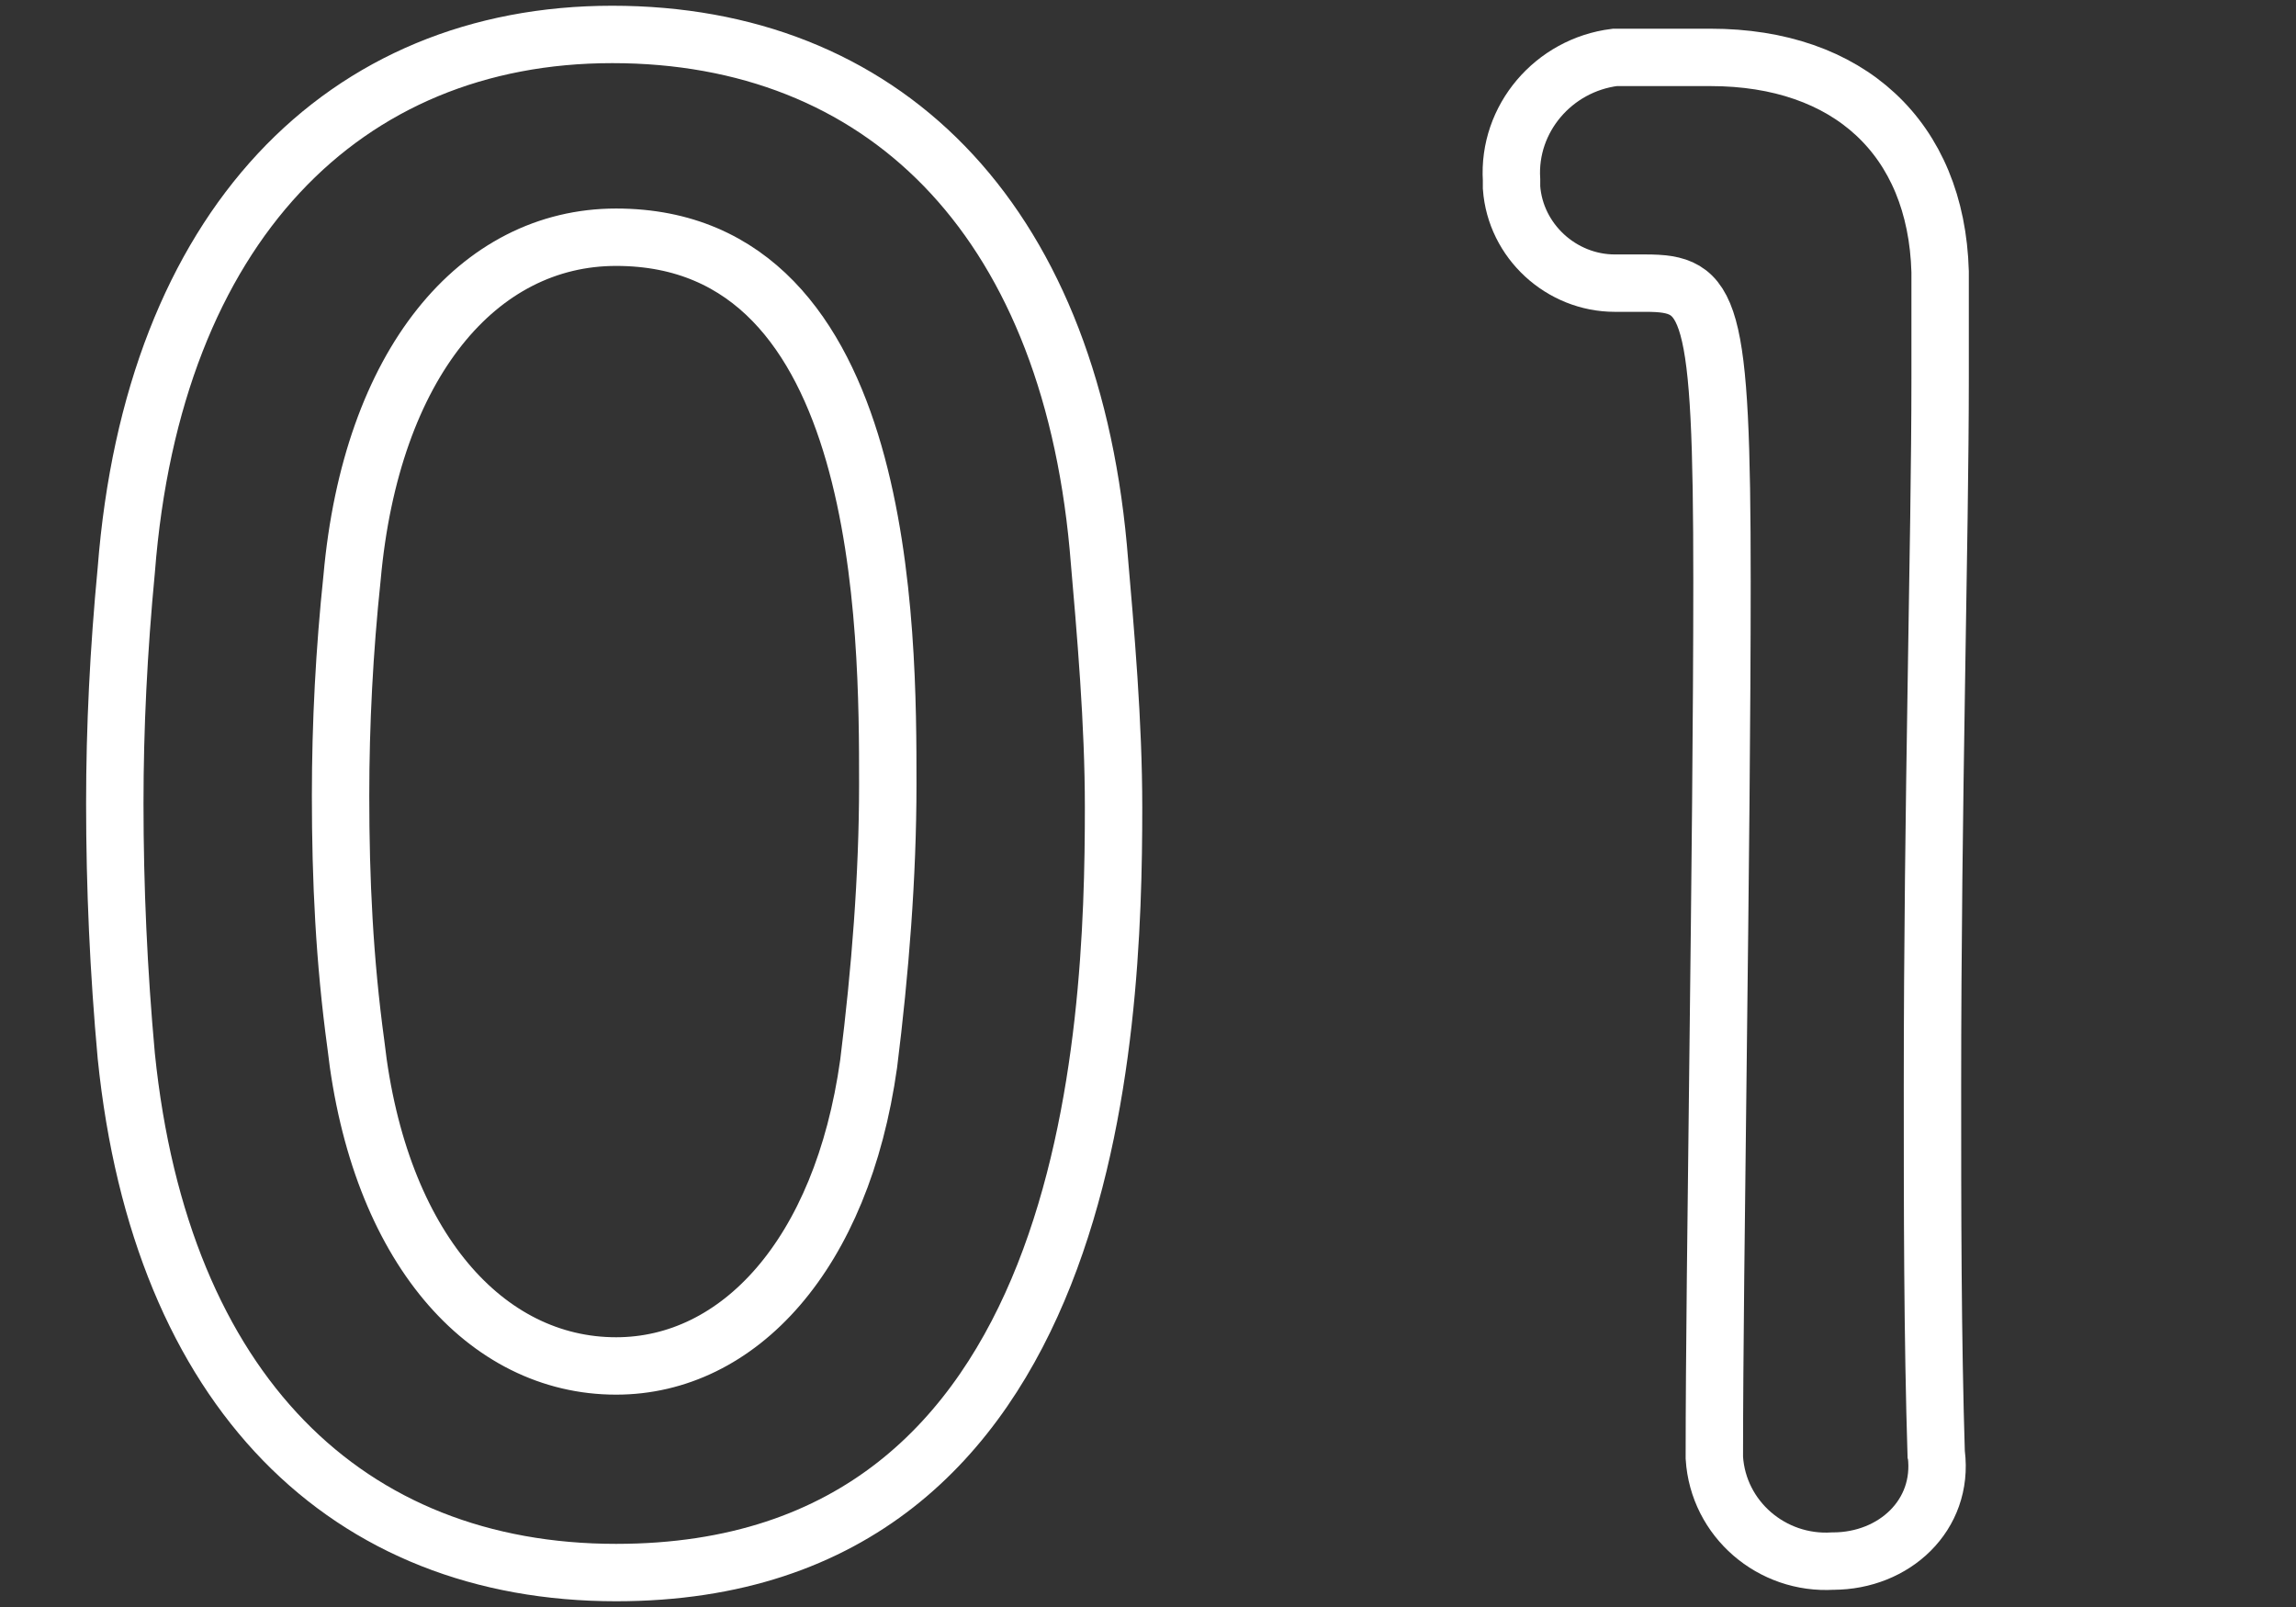
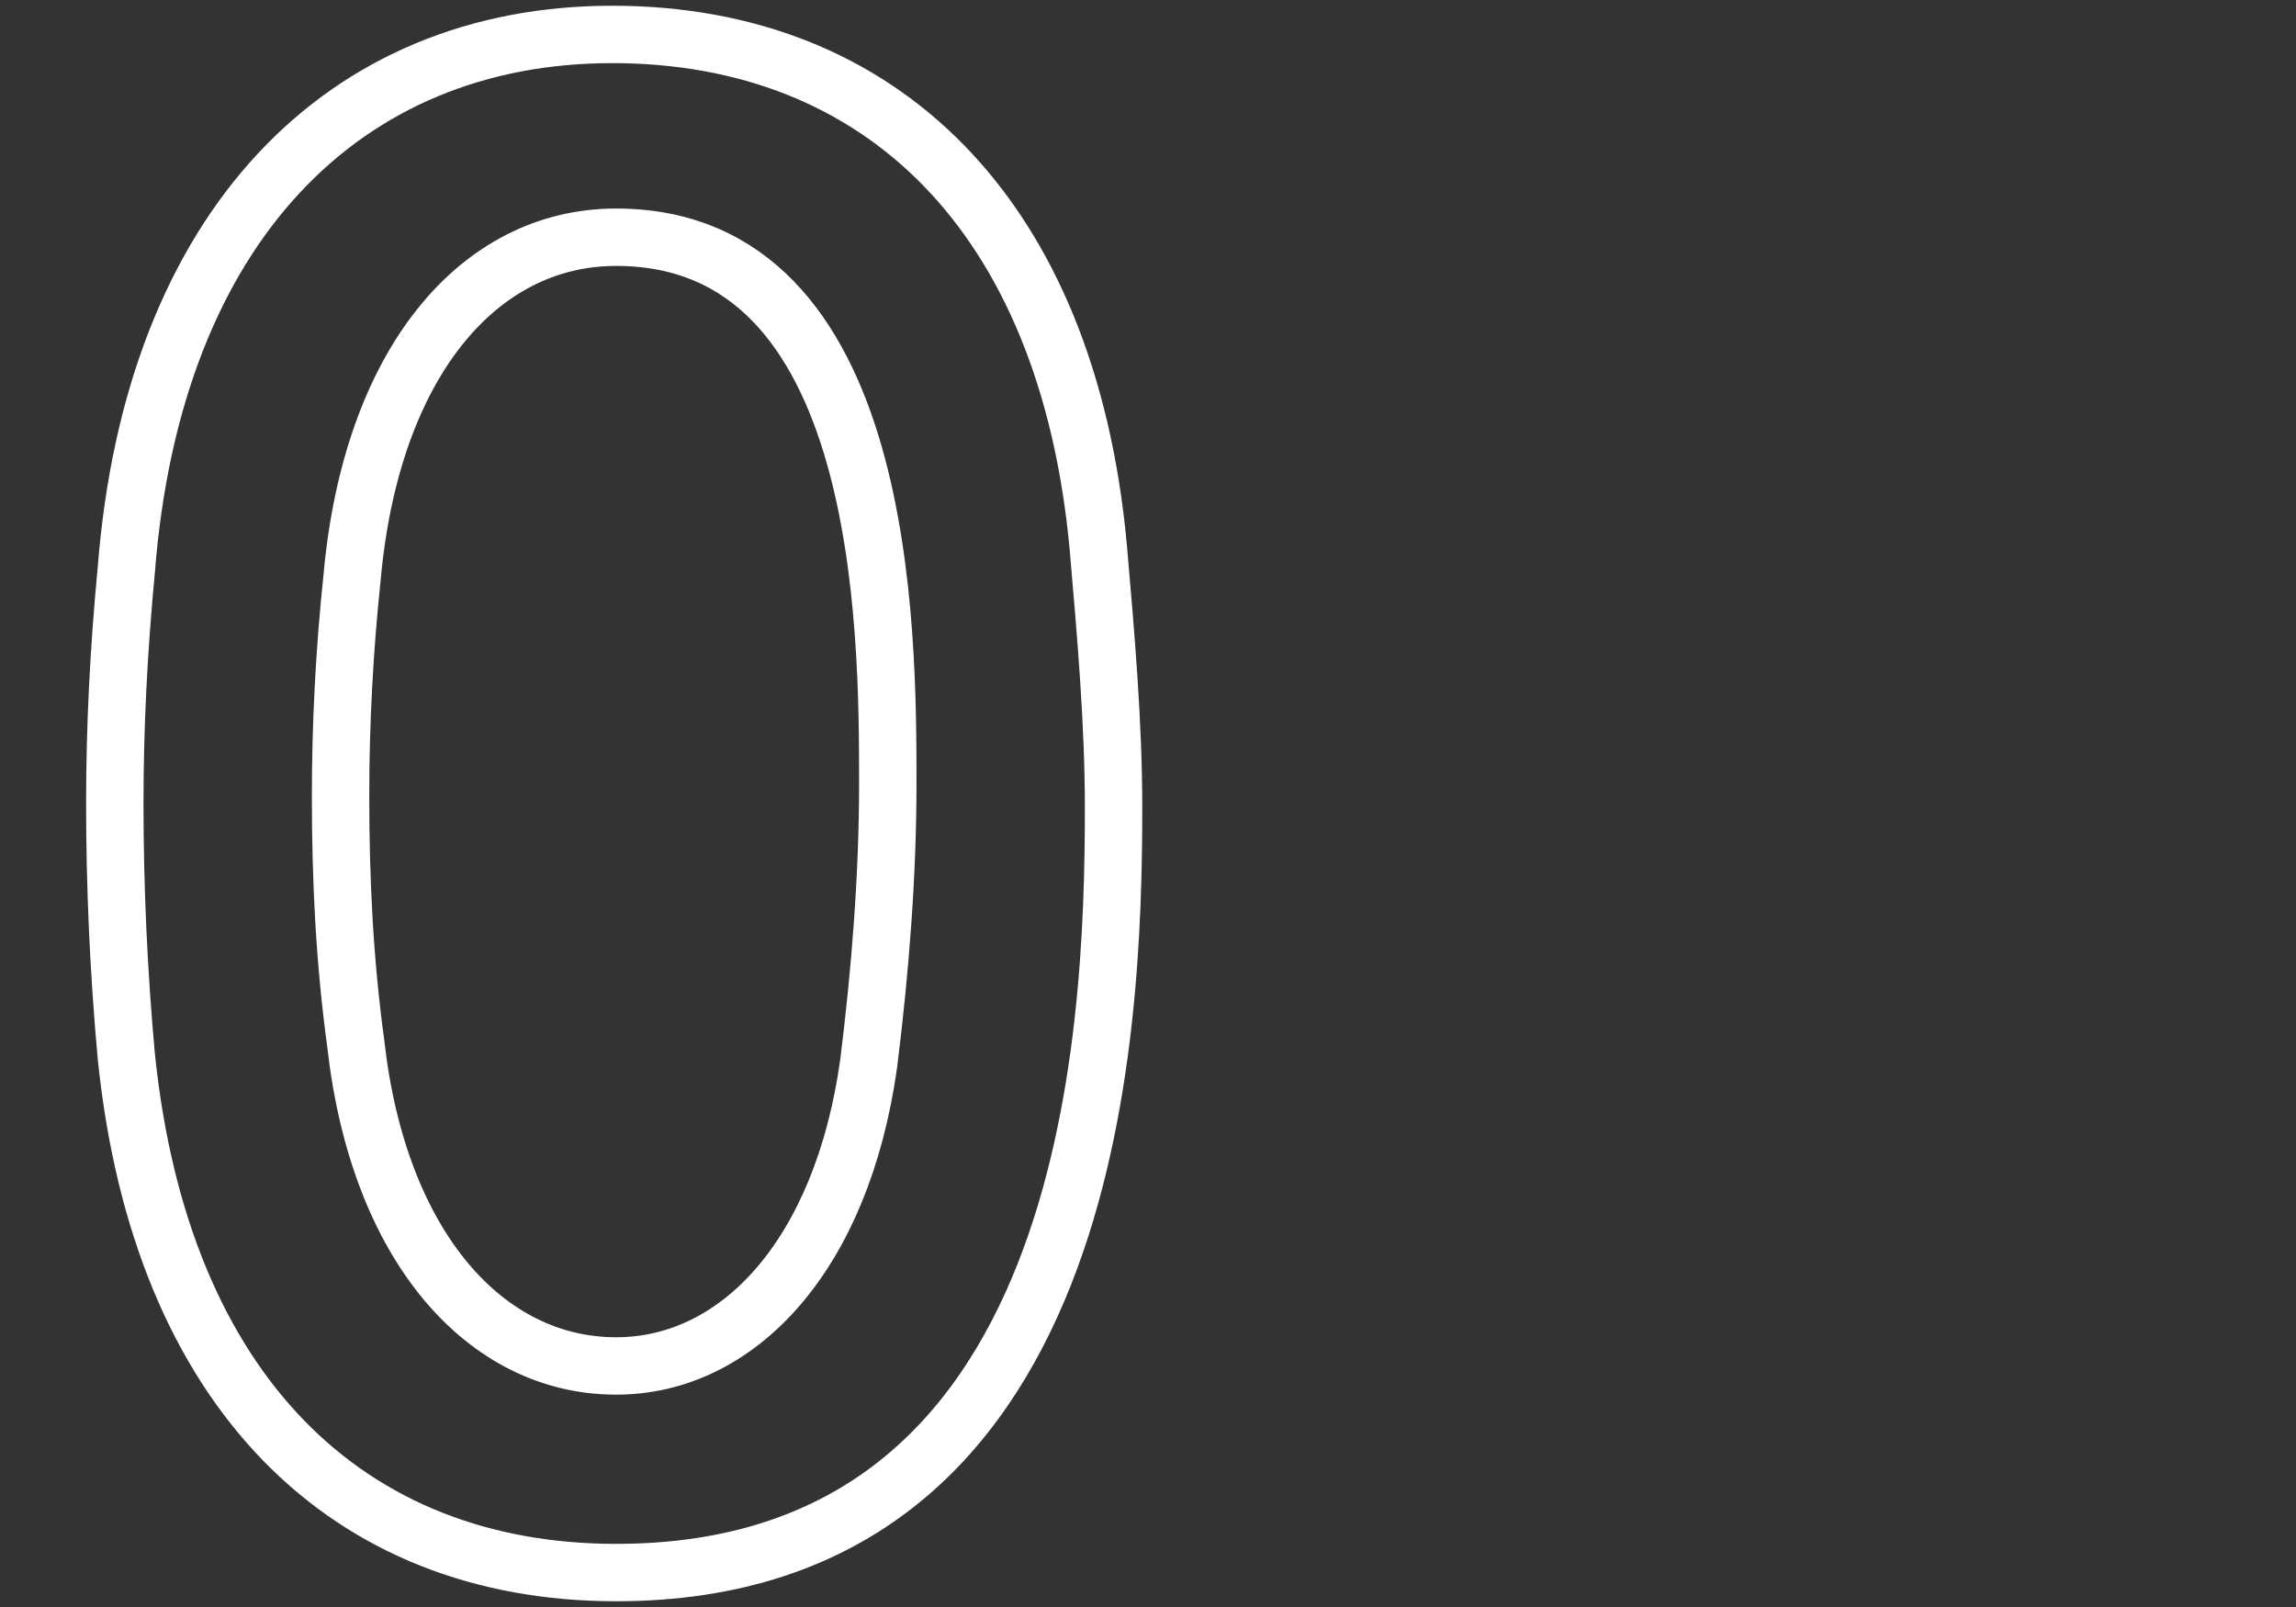
<svg xmlns="http://www.w3.org/2000/svg" version="1.1" id="Layer_1" x="0px" y="0px" viewBox="0 0 60 42" style="enable-background:new 0 0 60 42;" xml:space="preserve">
  <rect x="0" y="0" width="60" height="42" fill="#333333" stroke="none" />
  <style type="text/css">
	.st0{fill:none;stroke:#FFFFFF;stroke-width:1.5;stroke-miterlimit:10;}
</style>
  <g id="Layer_2_1_">
    <g id="contents">
      <path class="st0" d="M3.3,27.6C3.1,25.4,3,23.2,3,21c0-2,0.1-4,0.3-6.1C4,5.9,9,0.9,16,0.9s11.9,4.7,12.7,13.4    c0.2,2.3,0.4,4.6,0.4,6.8c0,5.9-0.5,20-13,20C9.1,41.1,4.2,36.4,3.3,27.6z M22.7,27.8c0.3-2.4,0.5-4.9,0.5-7.3    c0-4,0-14.3-7.1-14.3c-3.6,0-6.4,3.3-6.9,8.9C9,17,8.9,18.9,8.9,20.8c0,2.2,0.1,4.3,0.4,6.5c0.6,5.3,3.4,8.4,6.8,8.4    C19.3,35.7,22,32.8,22.7,27.8z" />
-       <path class="st0" d="M47.9,40.8c-1.6,0.1-3-1.1-3.1-2.7V38c0-4.8,0.2-15.9,0.2-22.8c0-7.3-0.3-7.8-2-7.8h-0.8    c-1.4,0-2.6-1.1-2.7-2.5c0-0.1,0-0.1,0-0.2c-0.1-1.6,1.1-3,2.7-3.2c1,0,1.5,0,2.5,0c3.6,0,5.9,2.1,6,5.6c0,0.7,0,1.6,0,2.8    c0,4.2-0.2,11.1-0.2,18.5c0,3.2,0,6.5,0.1,9.7V38C50.8,39.6,49.5,40.8,47.9,40.8C48,40.8,47.9,40.8,47.9,40.8z" />
    </g>
  </g>
</svg>